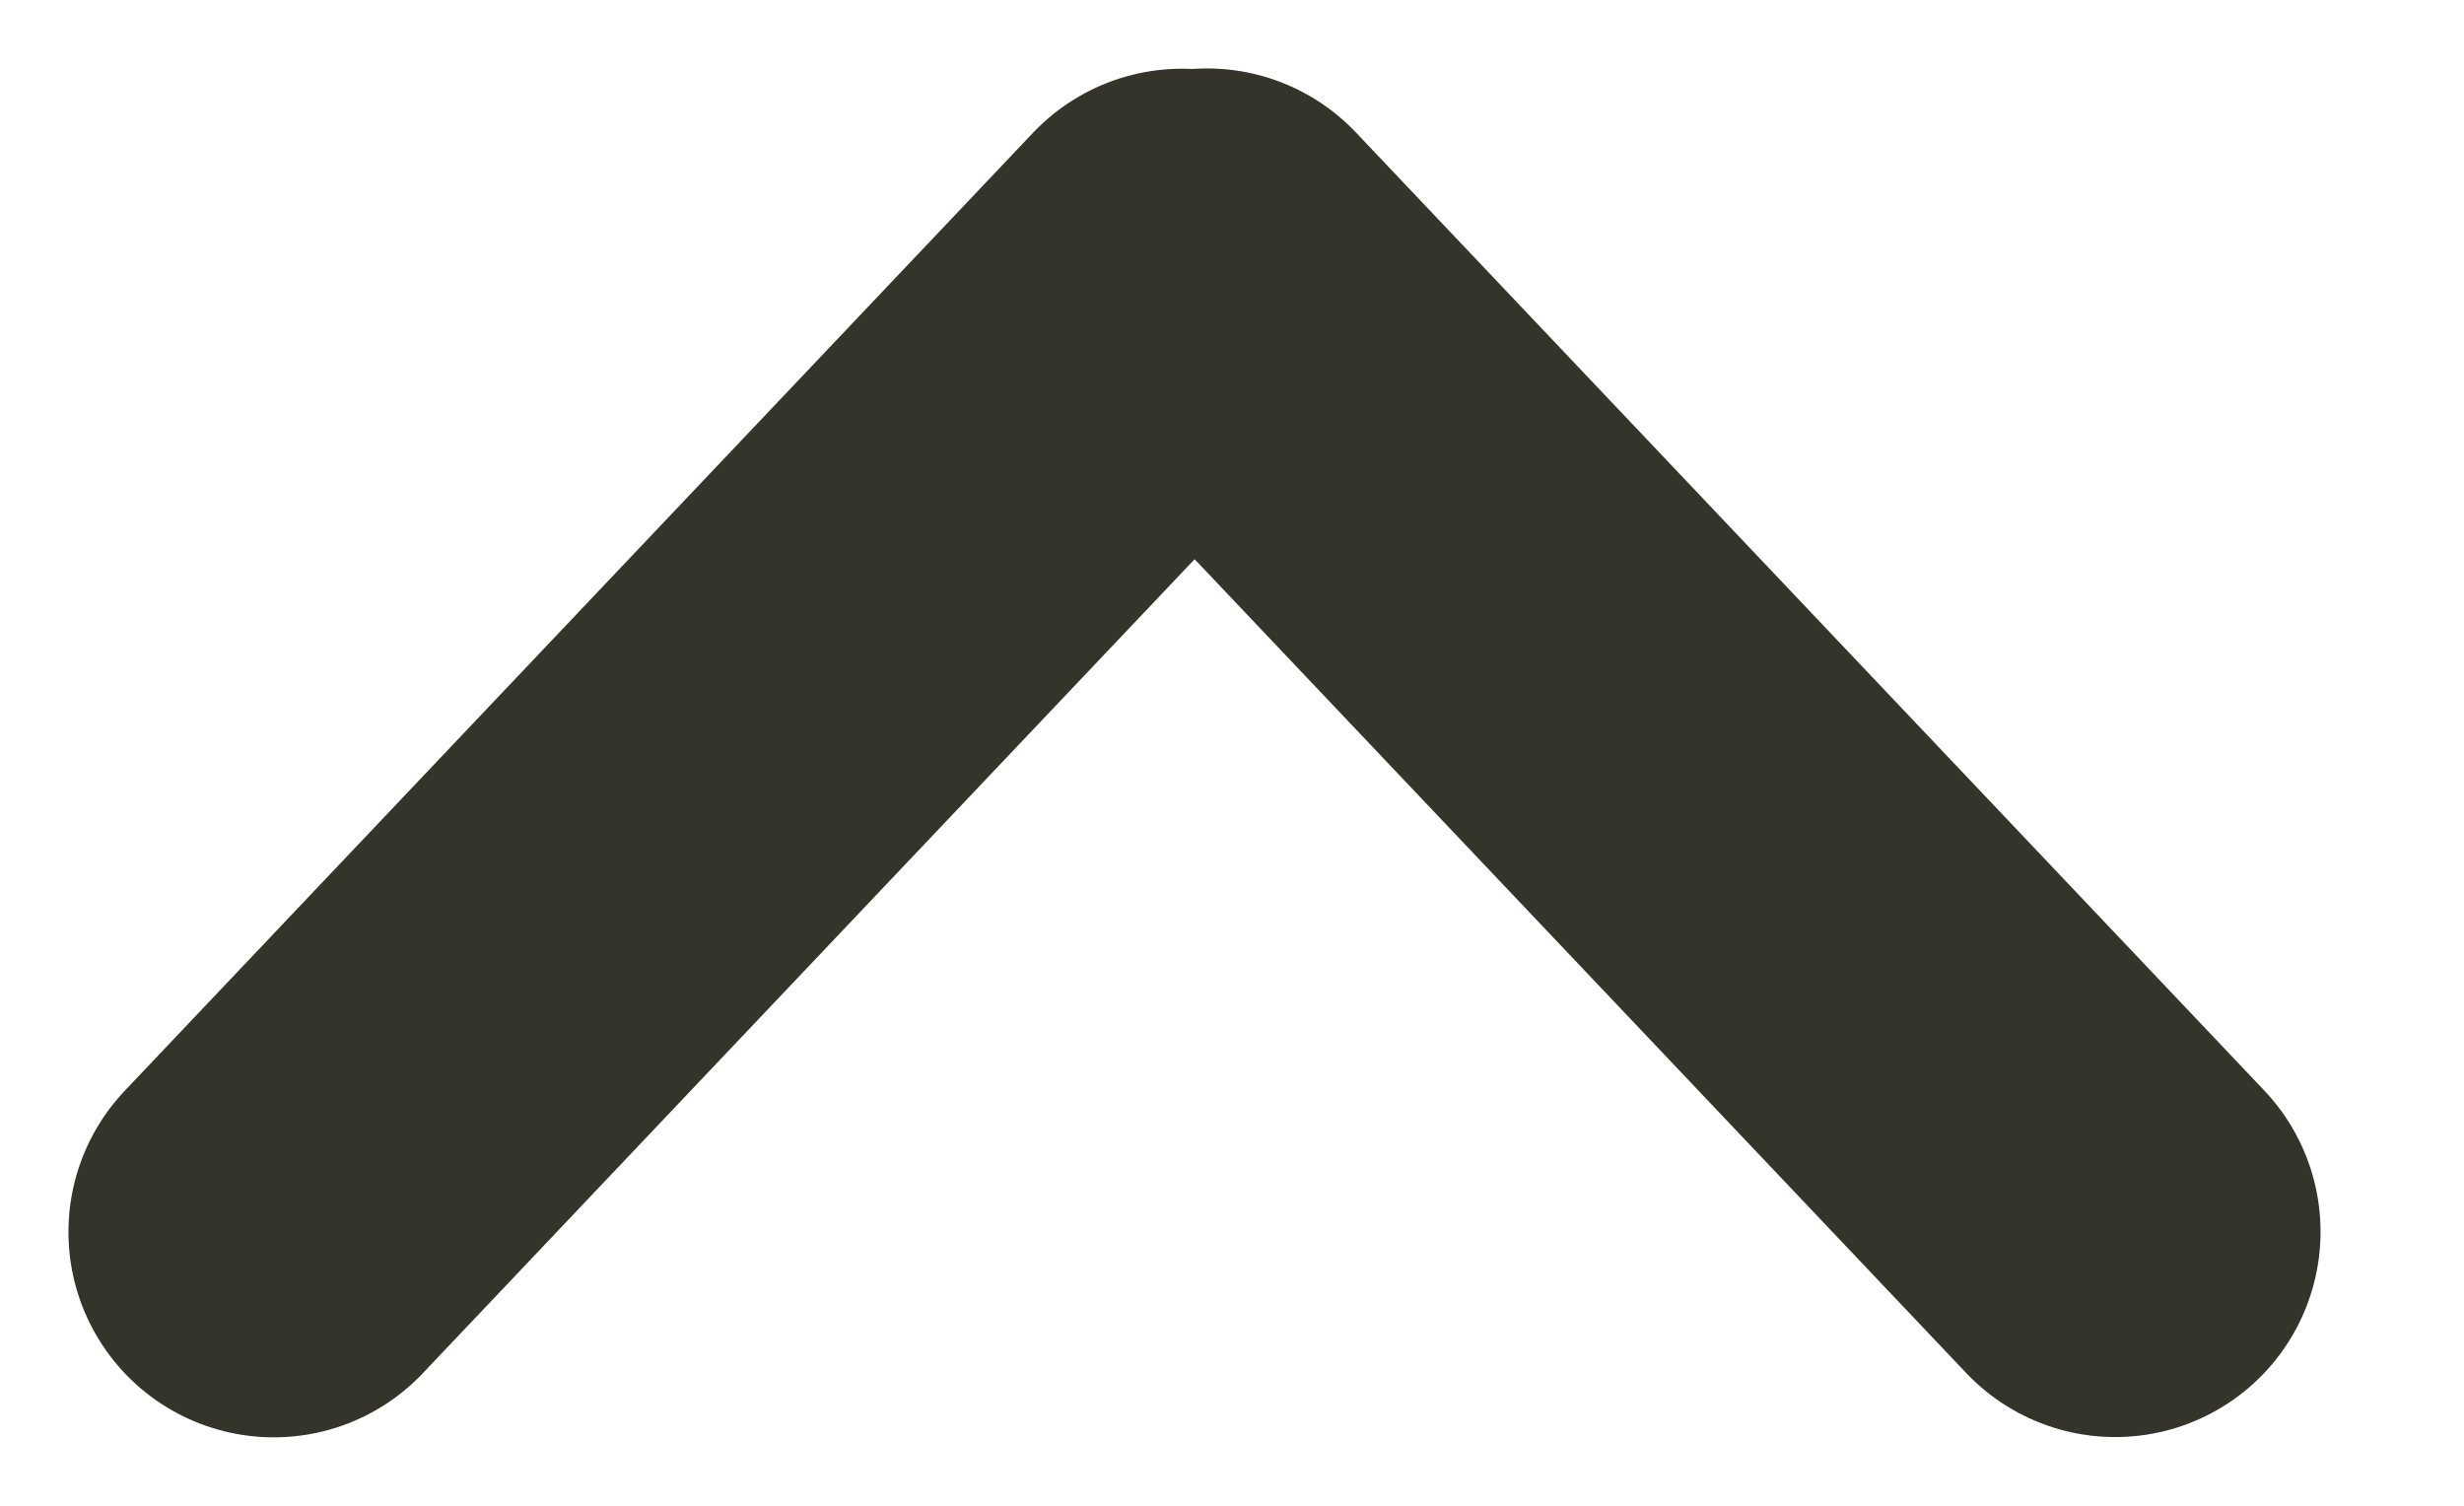
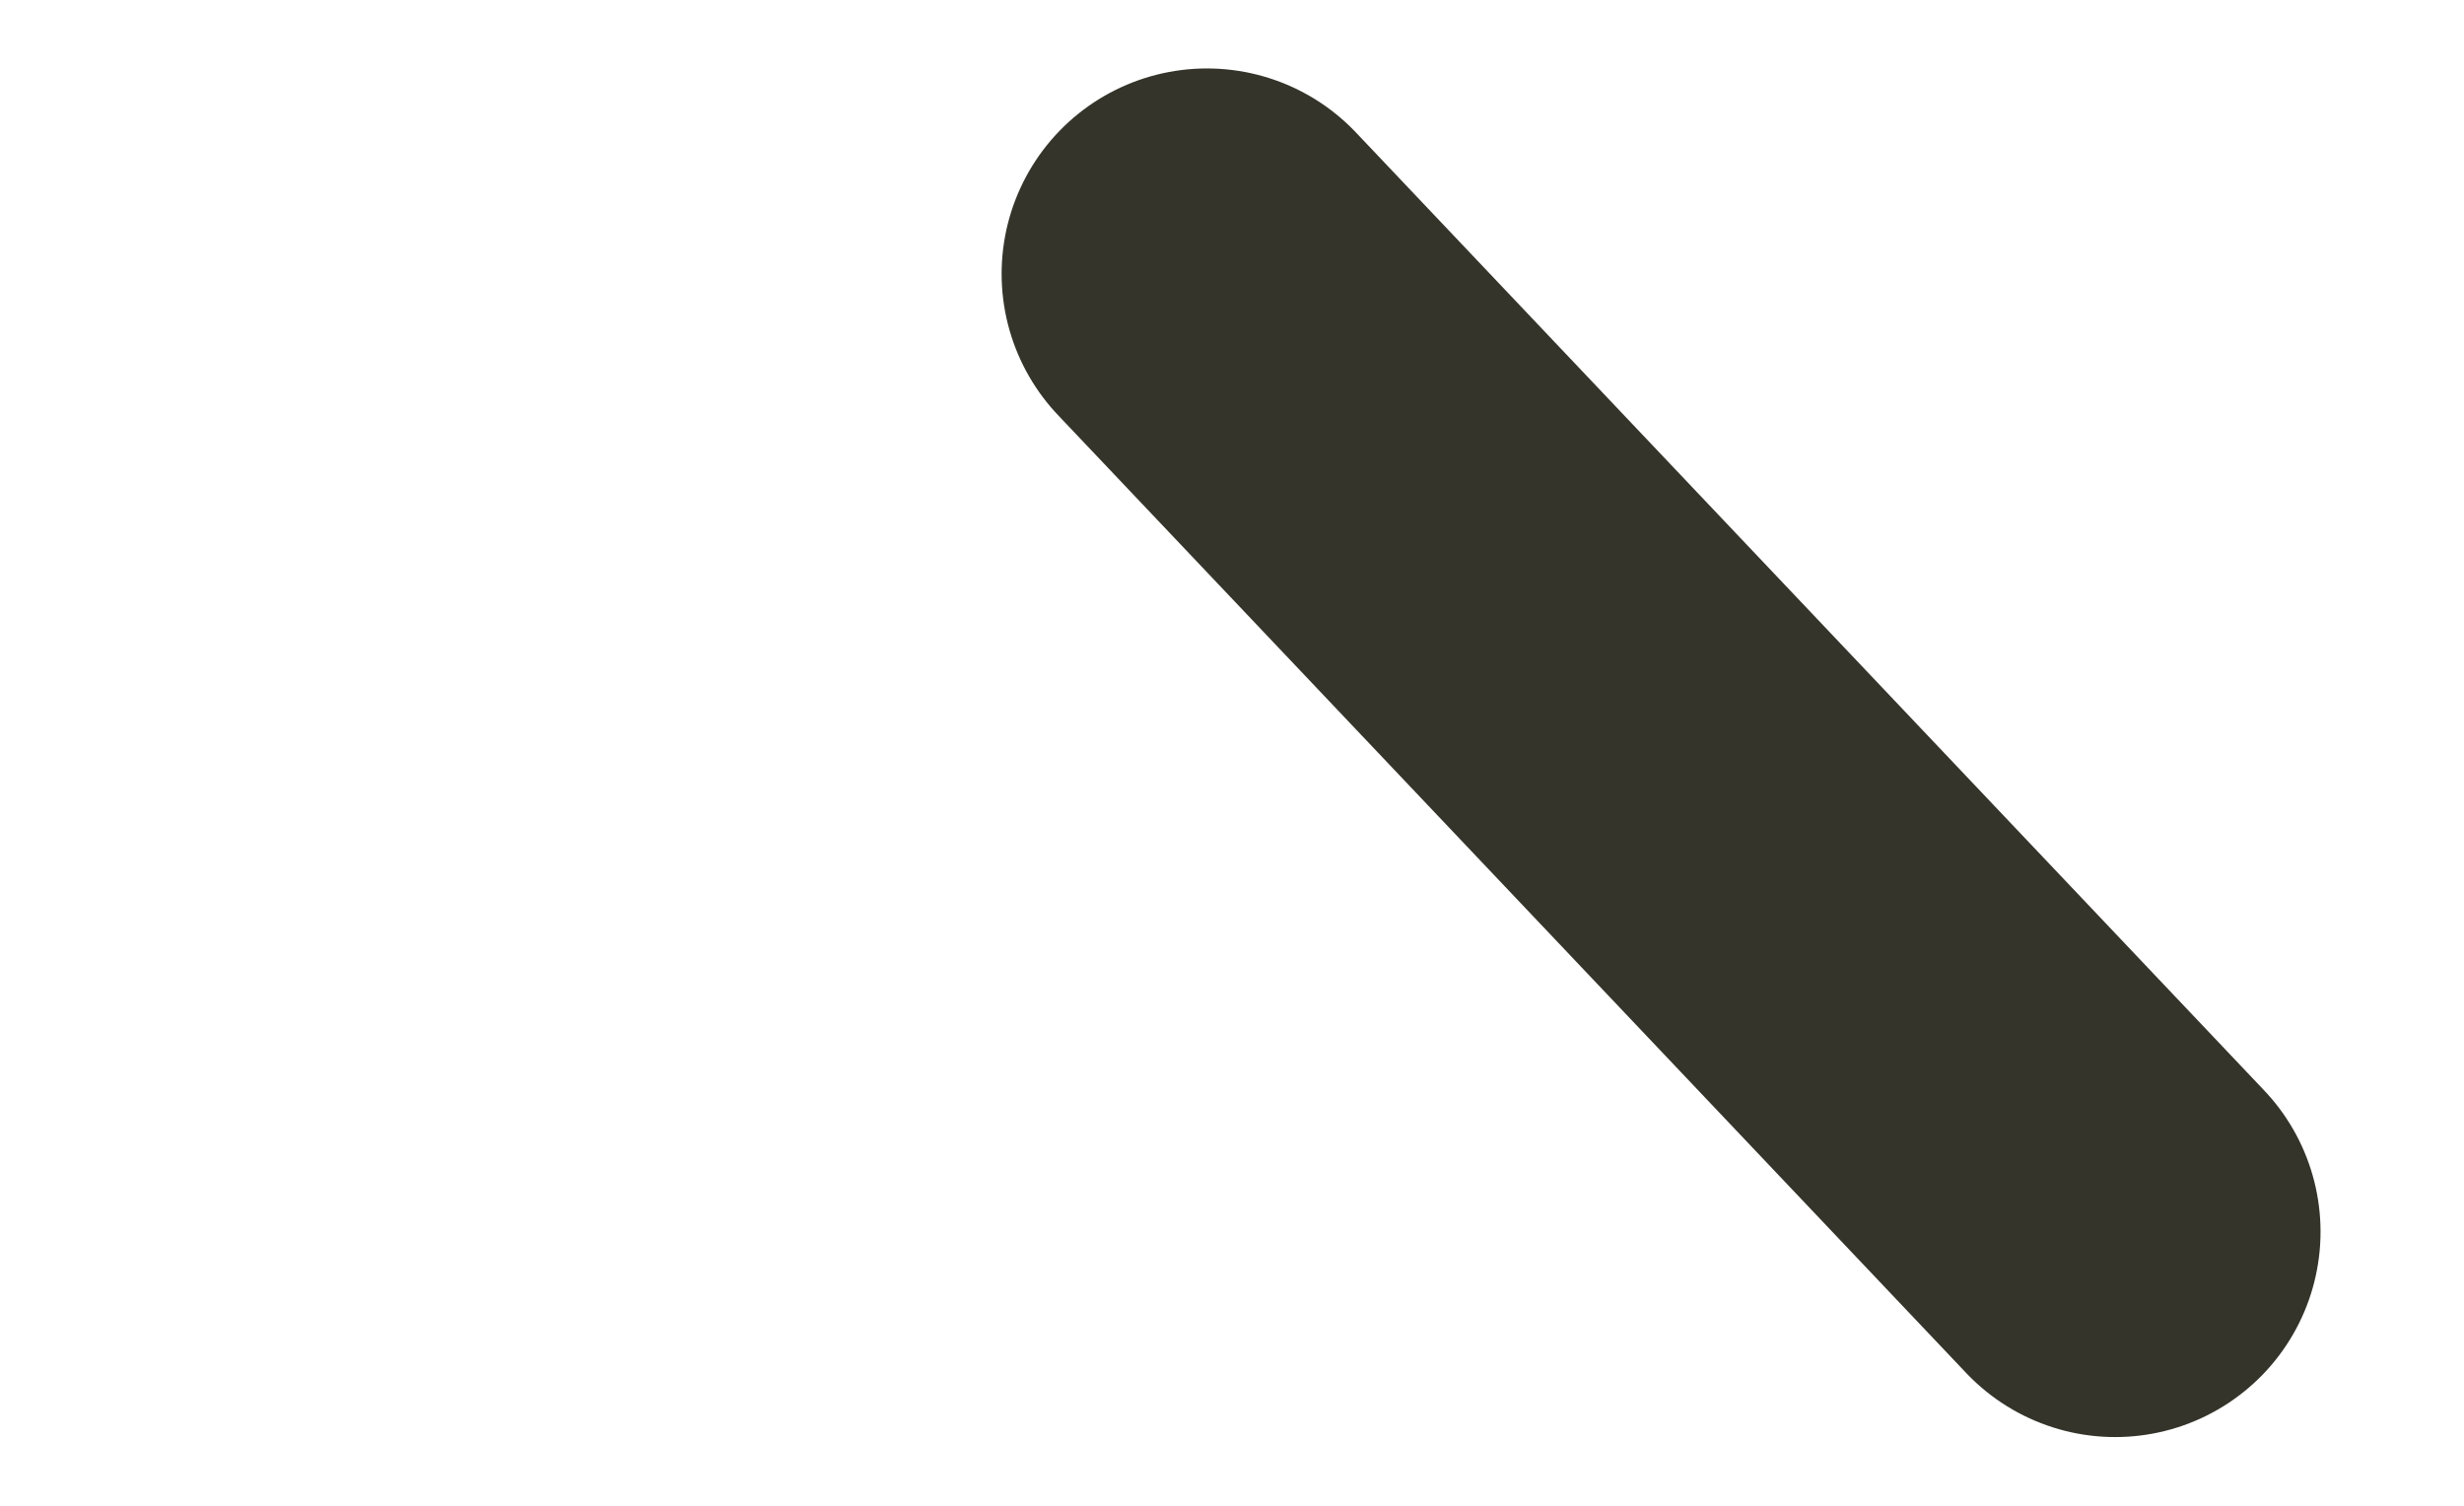
<svg xmlns="http://www.w3.org/2000/svg" width="18" height="11" viewBox="0 0 18 11" fill="none">
-   <path d="M2 9L8.635 2.002" stroke="#34342A" stroke-width="3" stroke-linecap="round" />
  <path d="M15.452 8.998L8.817 2" stroke="#34342A" stroke-width="3" stroke-linecap="round" />
</svg>